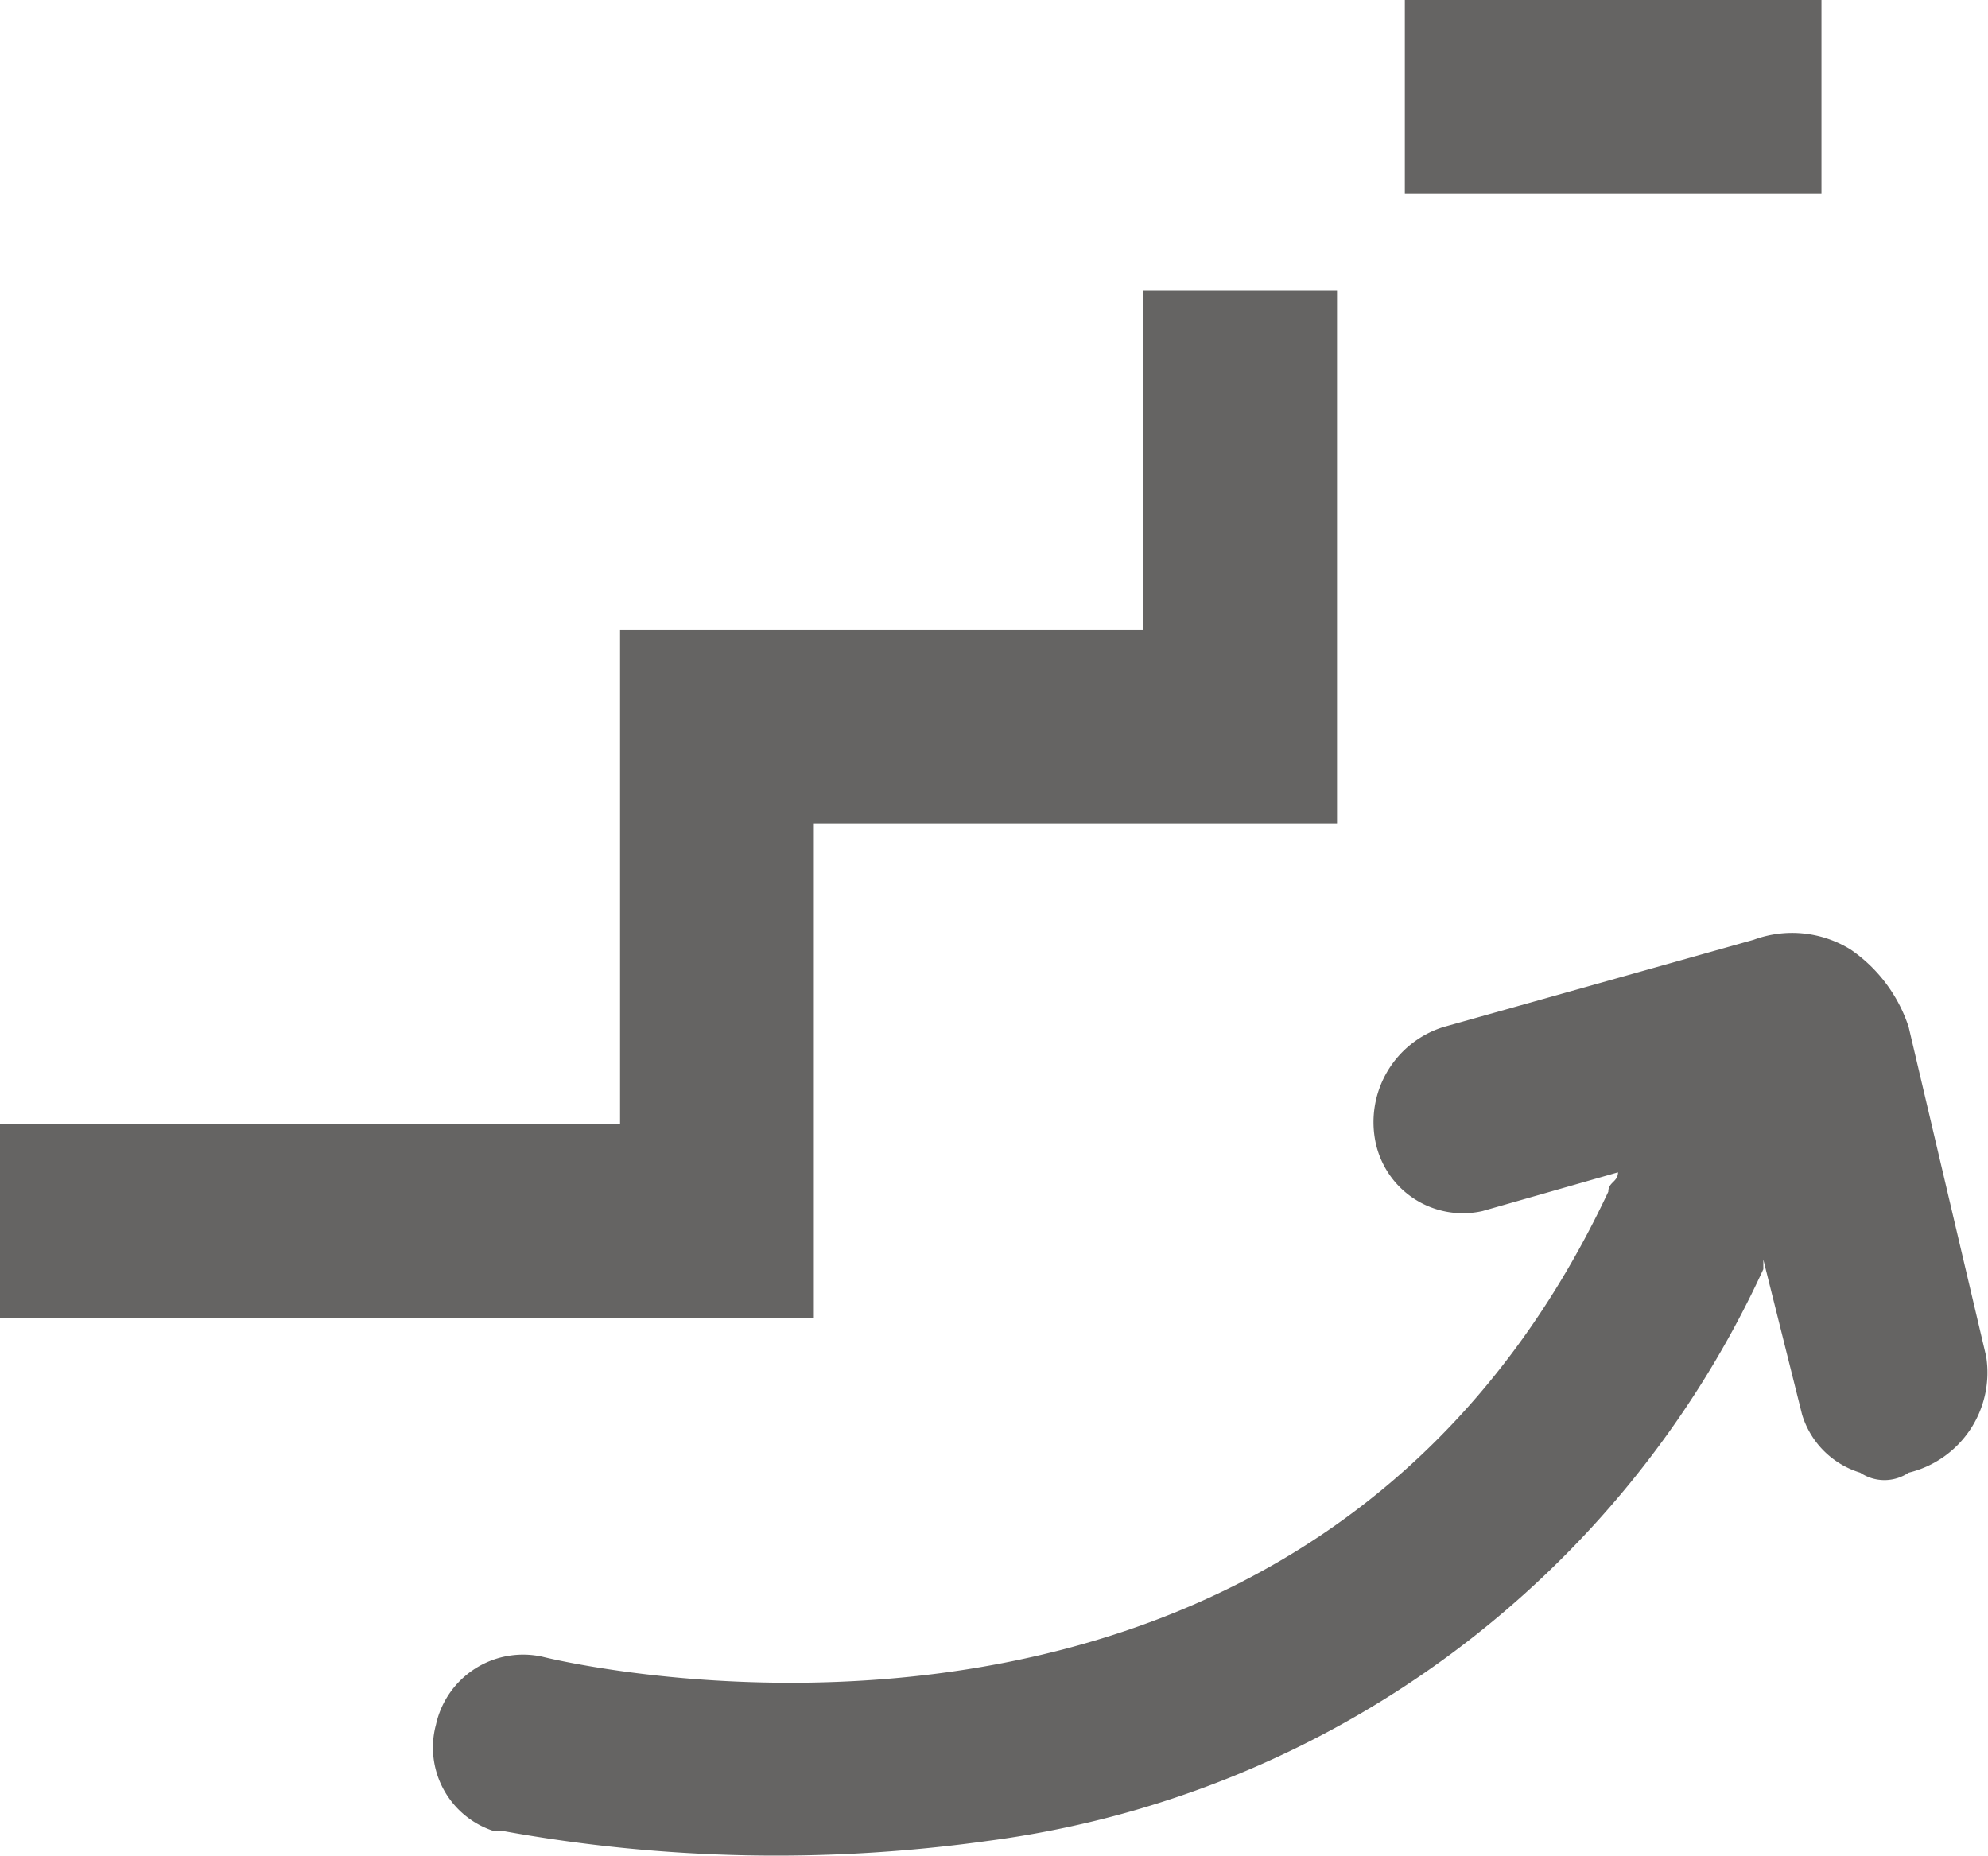
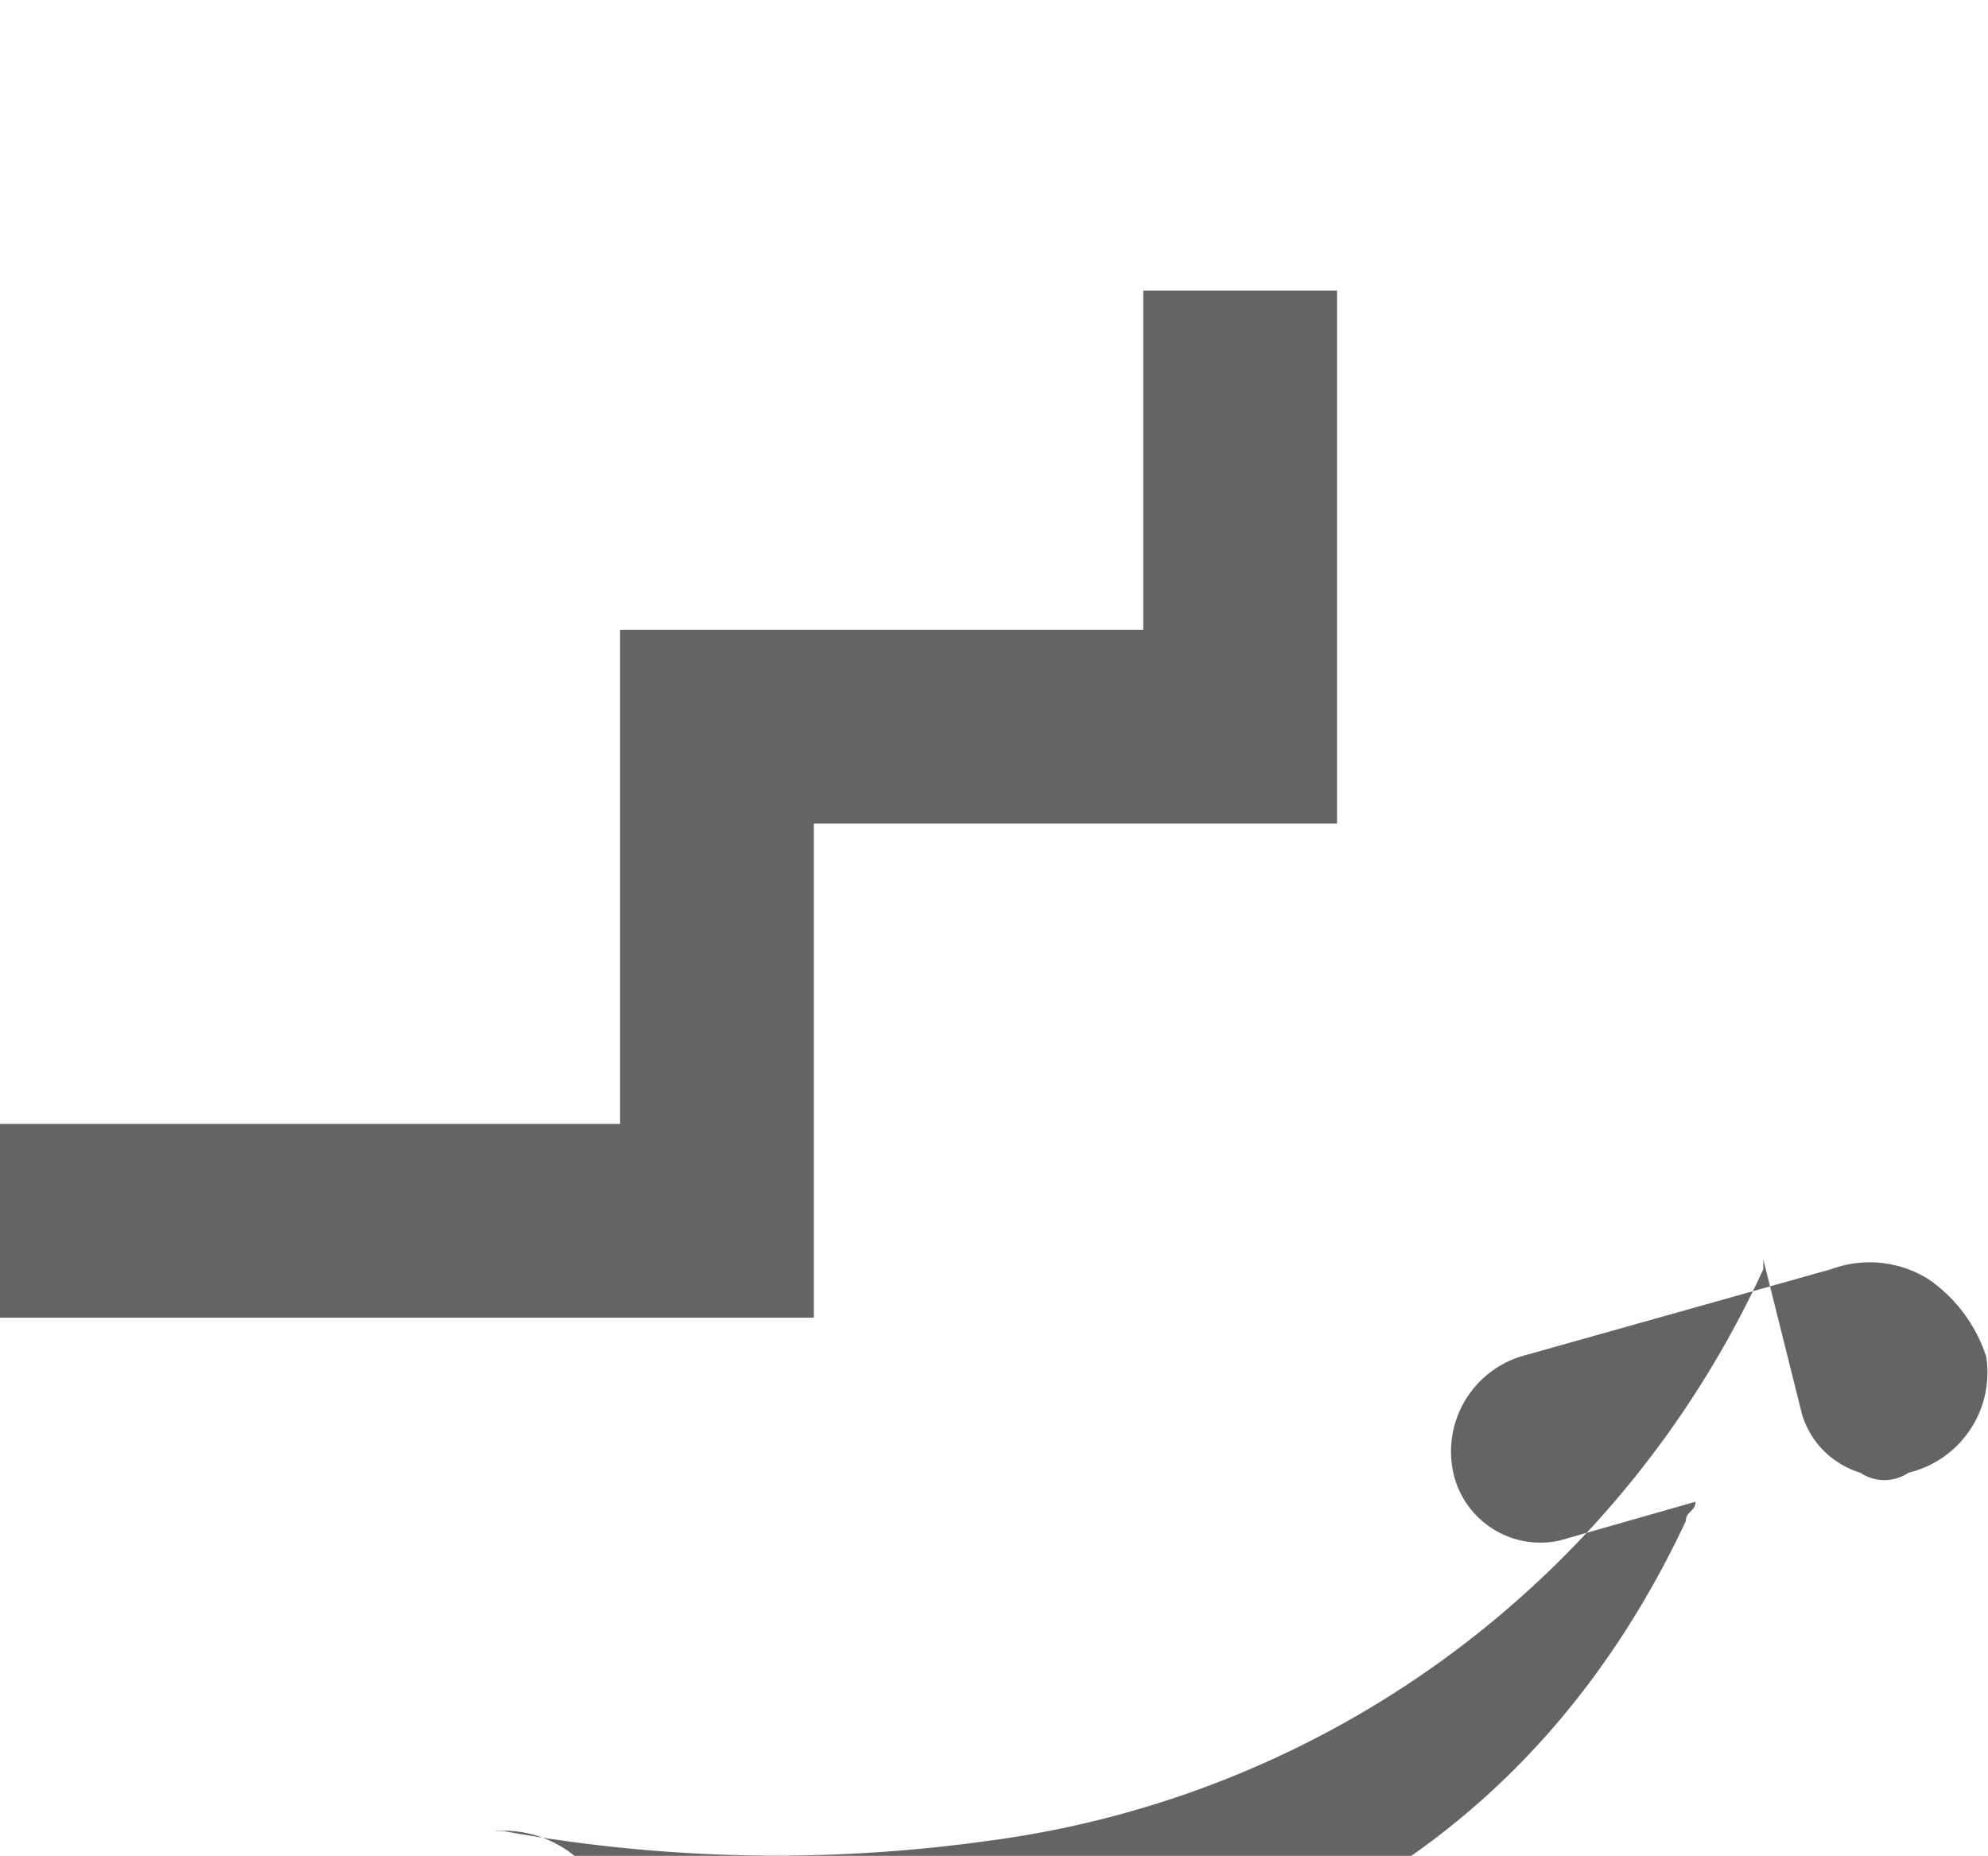
<svg xmlns="http://www.w3.org/2000/svg" width="20.519" height="19.155" viewBox="0 0 20.519 19.155">
  <g id="GV_Icon_Better" transform="translate(-3.9 -4.6)">
-     <rect id="Rectangle_276" data-name="Rectangle 276" width="4.3" height="2" transform="translate(18.4 4.6)" fill="#656463" />
    <path id="Path_474" data-name="Path 474" d="M12.3,13.1h5.4V7.6h-2v3.5H10.3v5.1H3.9v2h8.4Z" fill="#656463" />
-     <path id="Path_475" data-name="Path 475" d="M24.4,18.6l-.8-3.4a1.555,1.555,0,0,0-.6-.8,1.147,1.147,0,0,0-1-.1l-3.2.9a1.028,1.028,0,0,0-.7,1.2.921.921,0,0,0,1.1.7l1.4-.4c0,.1-.1.1-.1.2-3.1,6.6-10.6,4.9-11,4.8a.921.921,0,0,0-1.1.7A.906.906,0,0,0,9,23.5h.1a15.776,15.776,0,0,0,5,.1,10.273,10.273,0,0,0,8-5.9v-.1l.4,1.6a.9.9,0,0,0,.6.6.446.446,0,0,0,.5,0A1.063,1.063,0,0,0,24.4,18.6Z" fill="#656463" />
+     <path id="Path_475" data-name="Path 475" d="M24.4,18.6a1.555,1.555,0,0,0-.6-.8,1.147,1.147,0,0,0-1-.1l-3.2.9a1.028,1.028,0,0,0-.7,1.2.921.921,0,0,0,1.1.7l1.4-.4c0,.1-.1.1-.1.2-3.1,6.6-10.6,4.9-11,4.8a.921.921,0,0,0-1.1.7A.906.906,0,0,0,9,23.5h.1a15.776,15.776,0,0,0,5,.1,10.273,10.273,0,0,0,8-5.9v-.1l.4,1.6a.9.9,0,0,0,.6.6.446.446,0,0,0,.5,0A1.063,1.063,0,0,0,24.4,18.6Z" fill="#656463" />
  </g>
</svg>